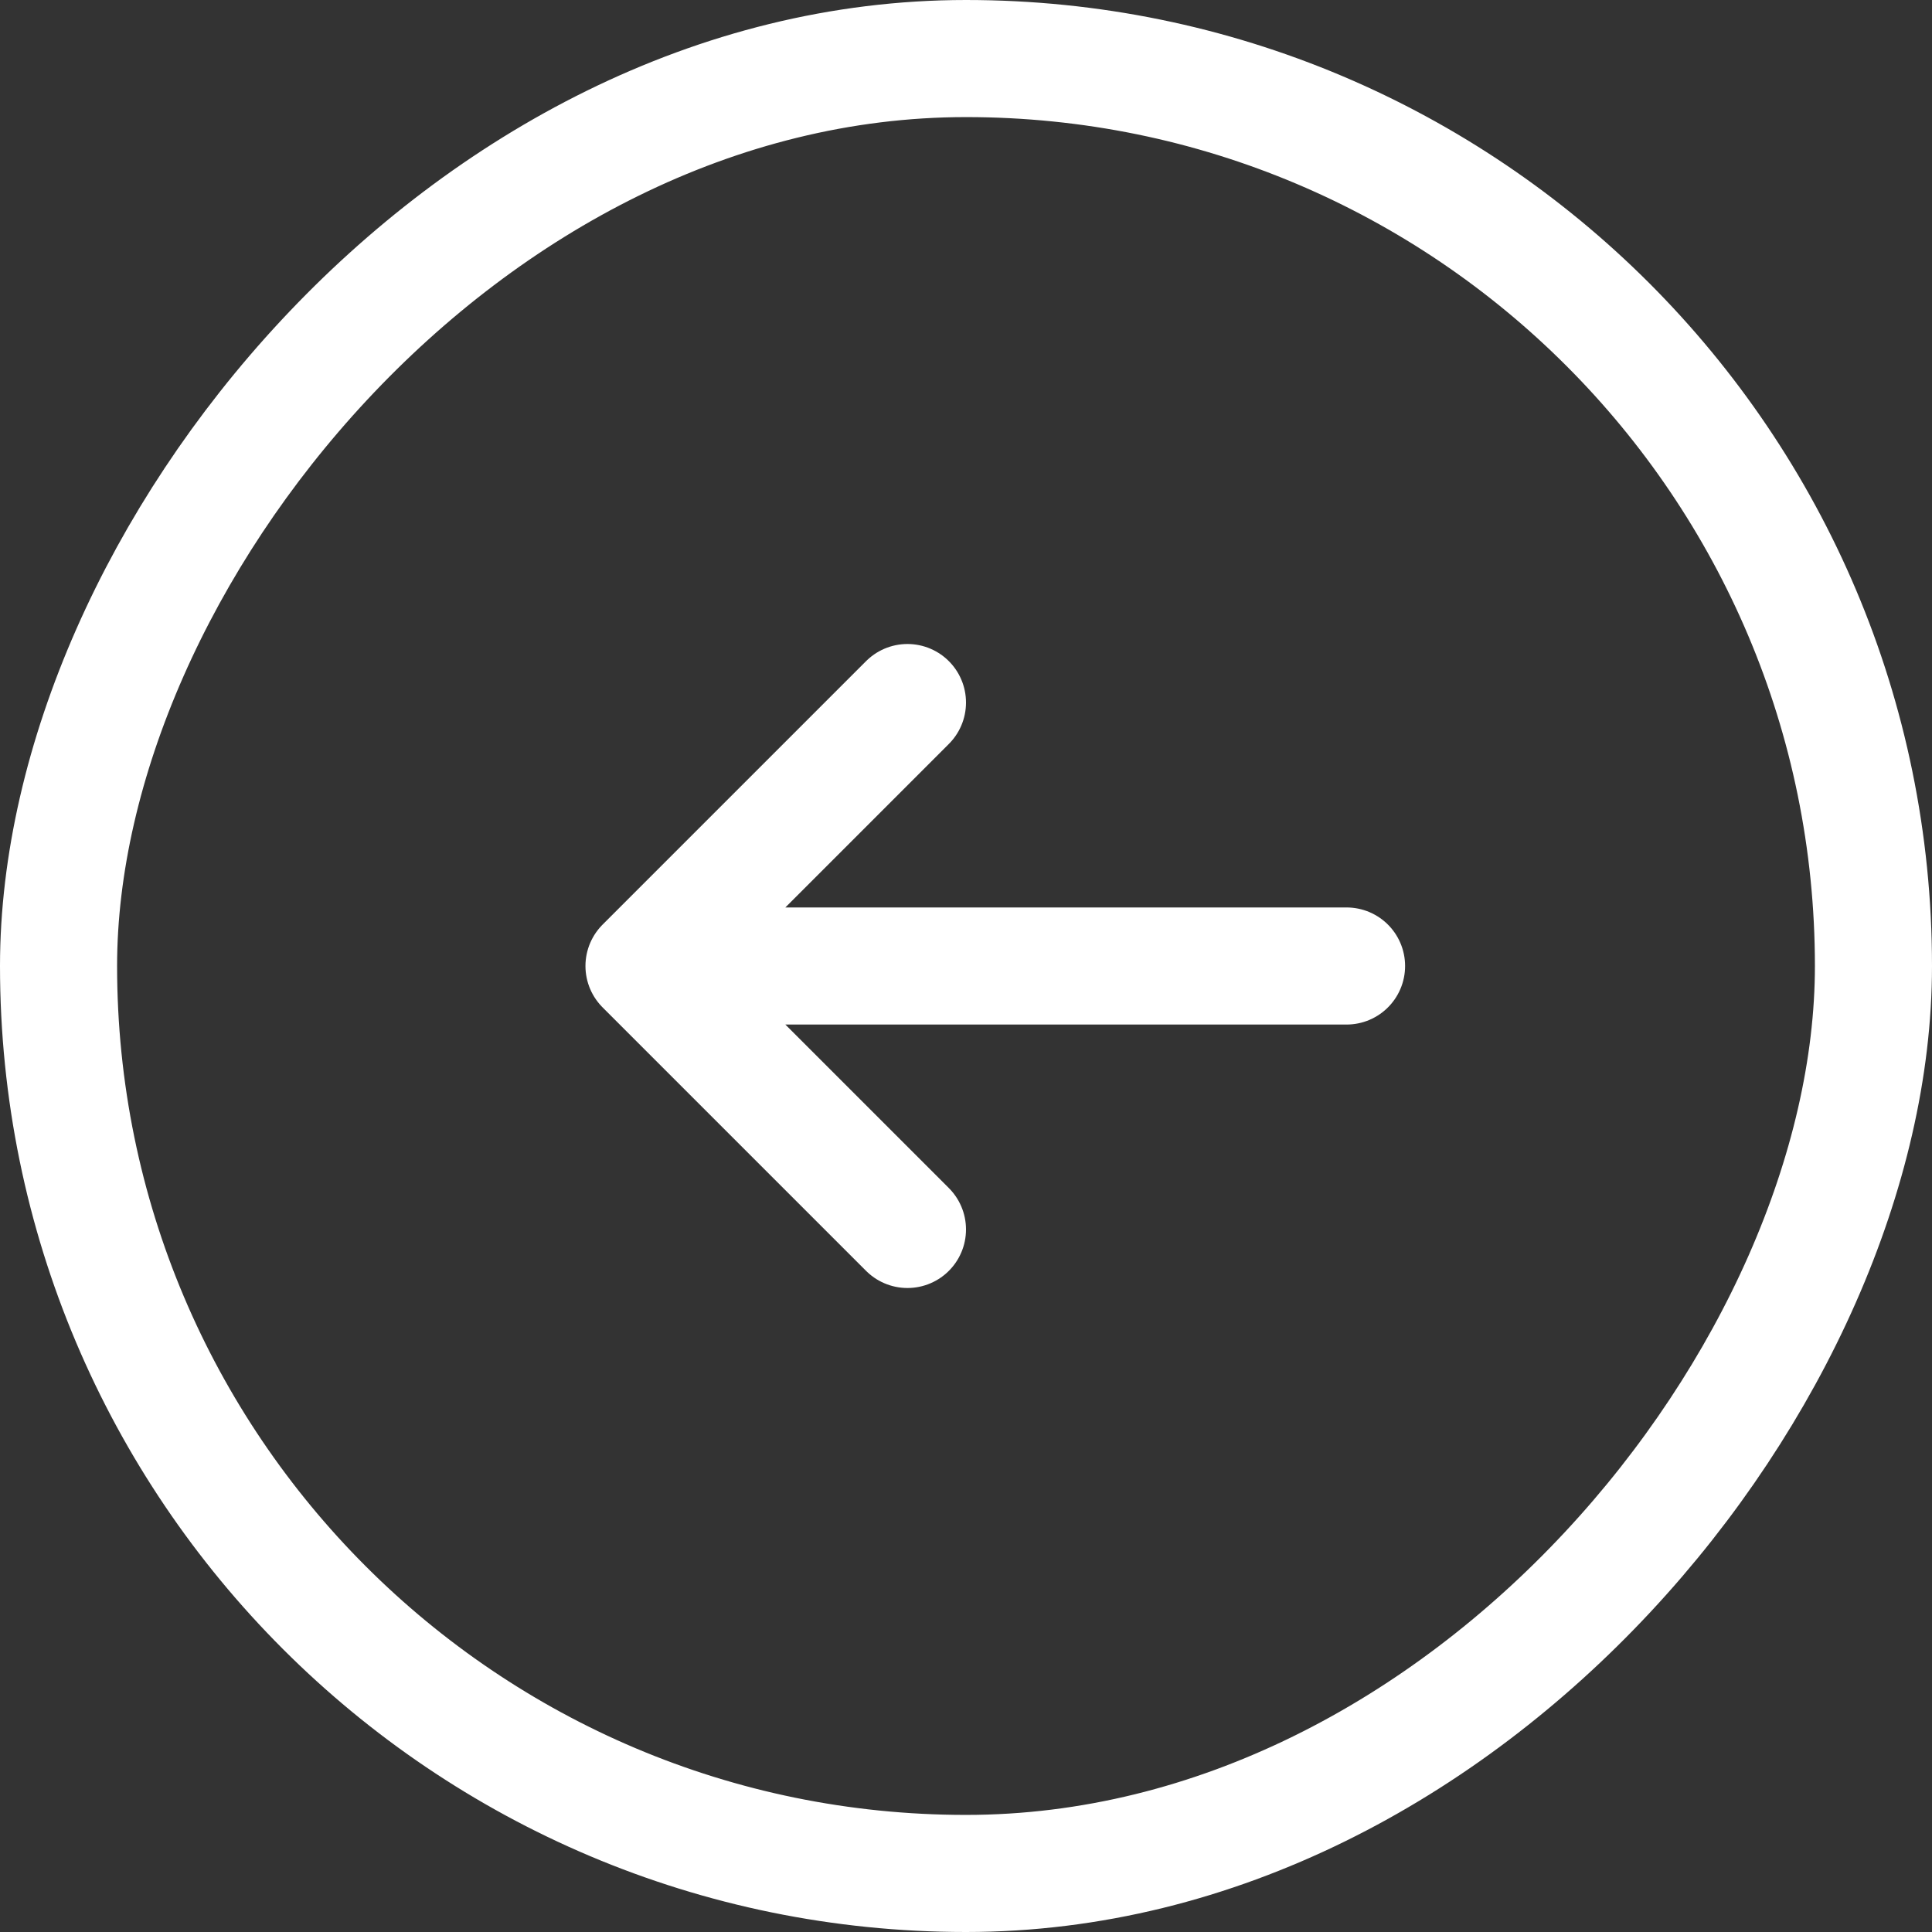
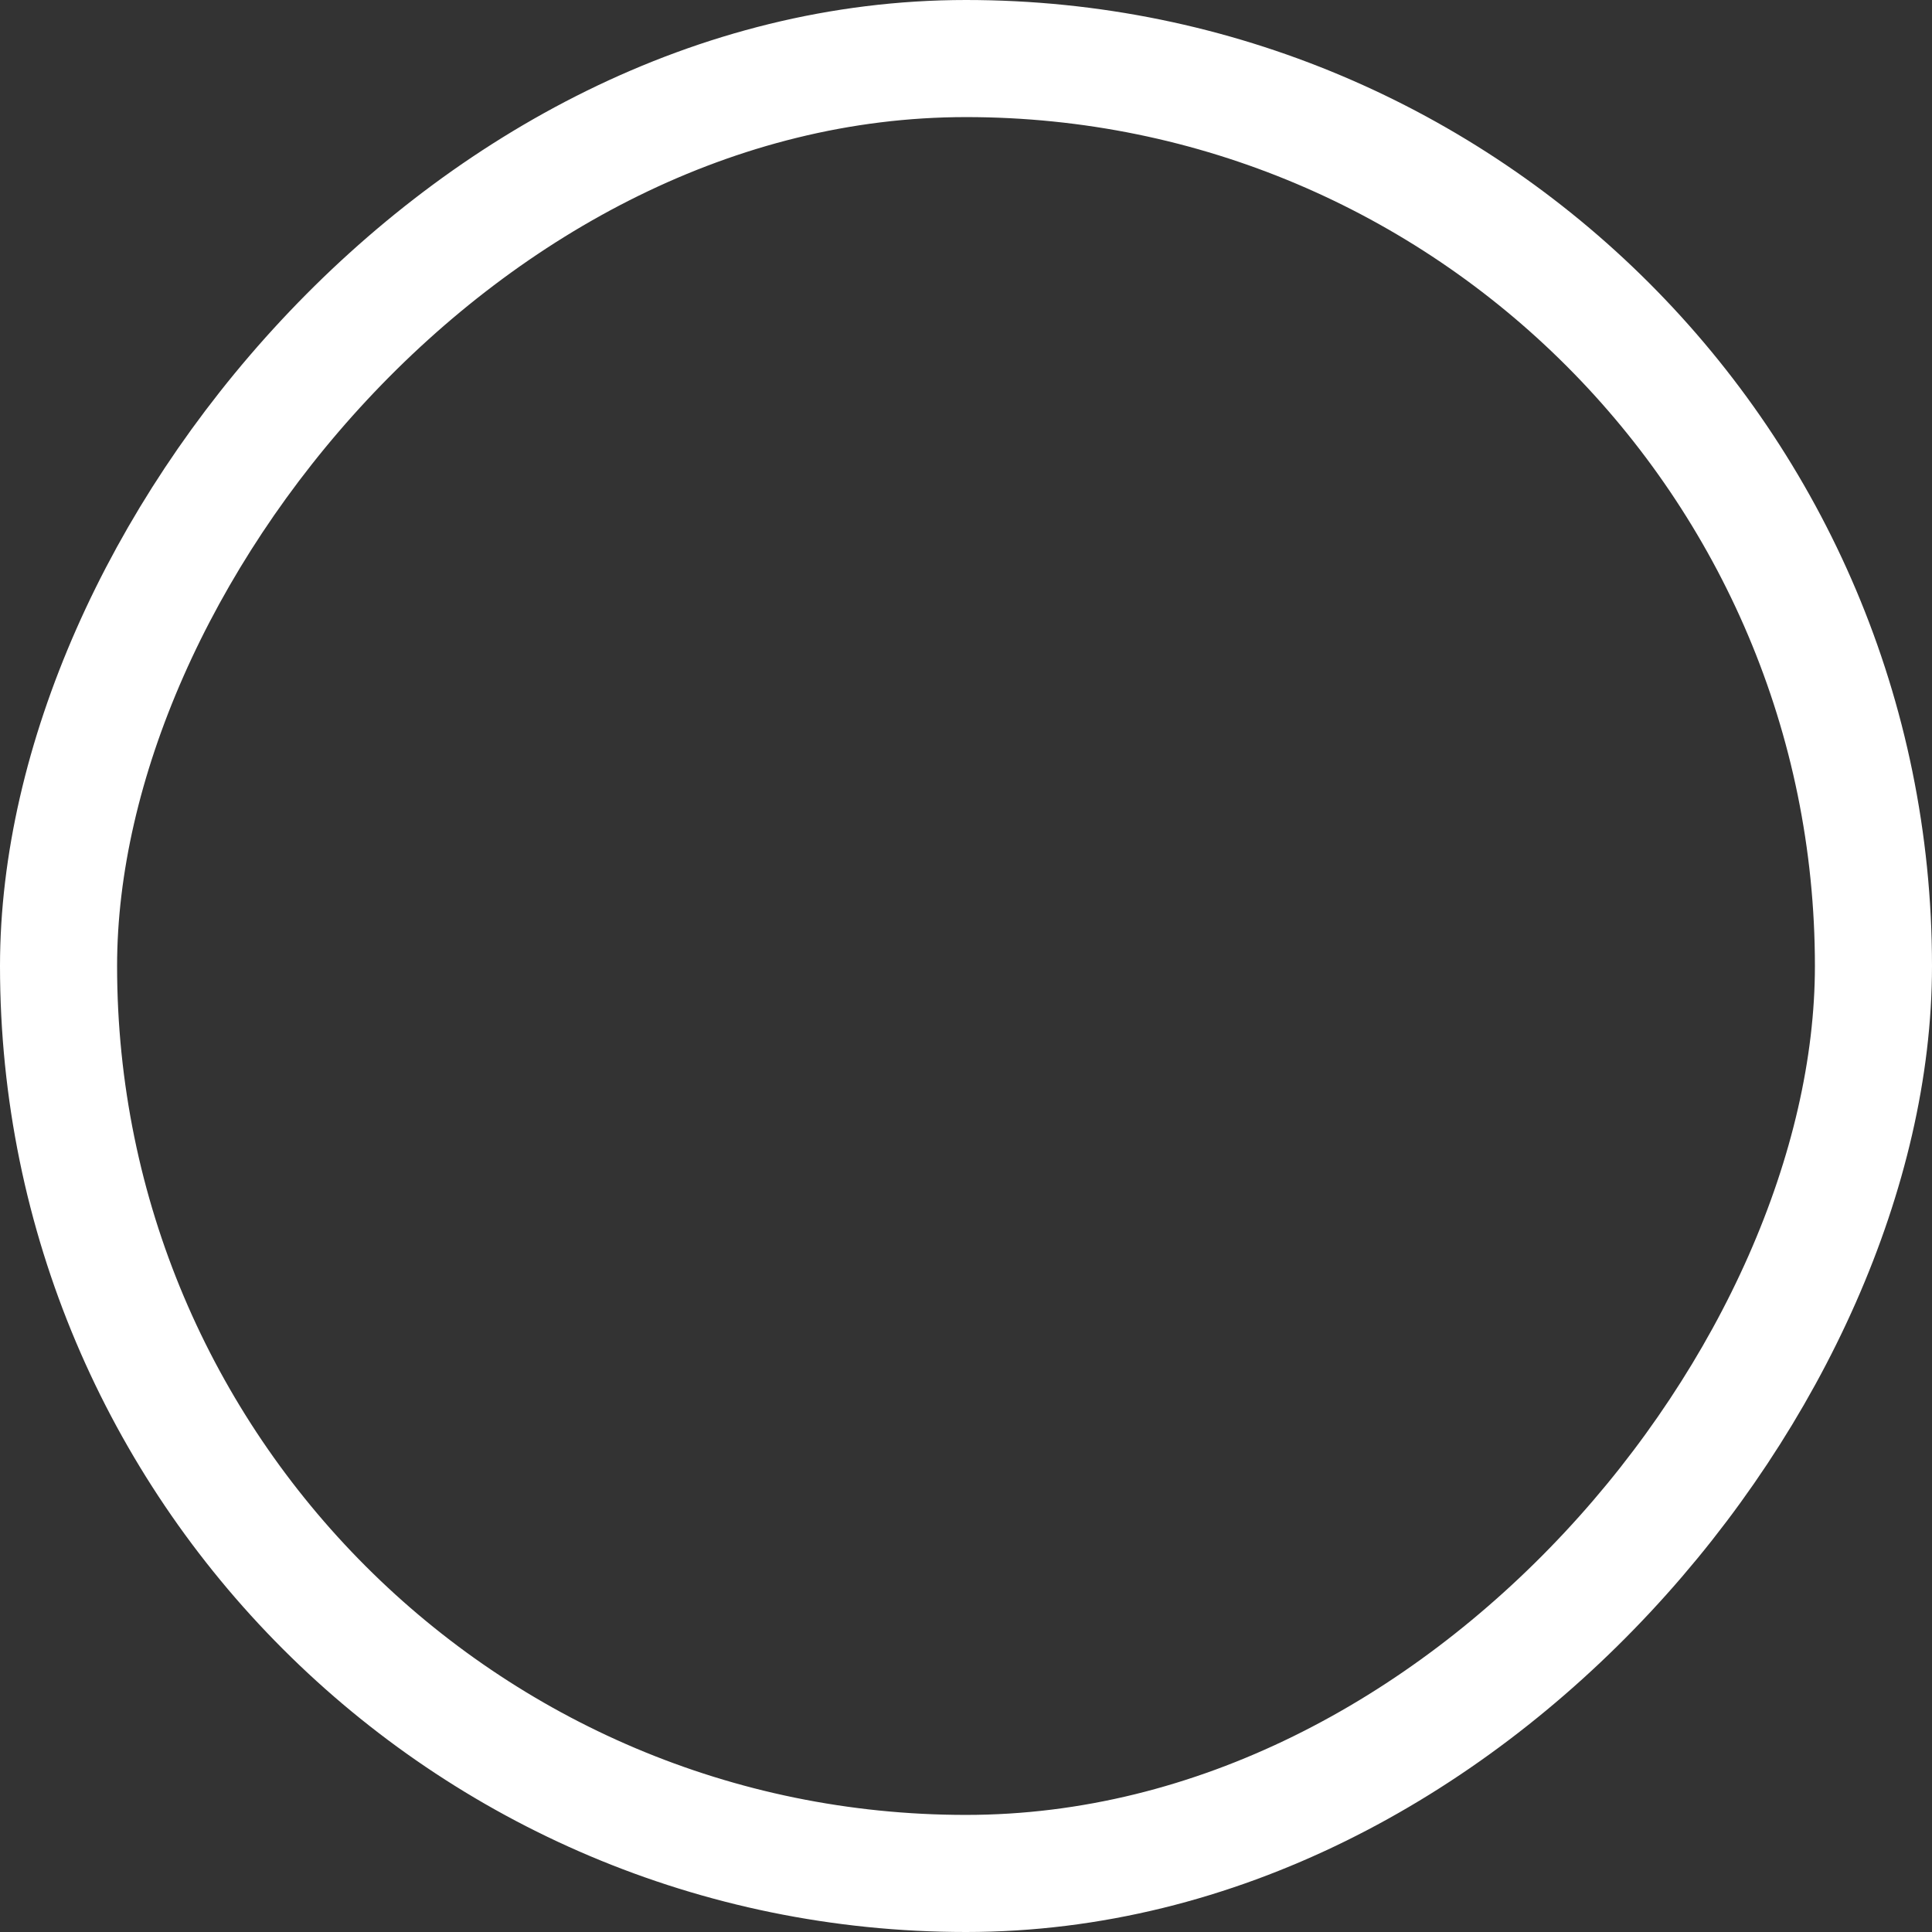
<svg xmlns="http://www.w3.org/2000/svg" width="33" height="33" viewBox="0 0 33 33" fill="none">
  <rect x="0" y="0" width="33" height="33" fill="#333333" stroke="none" />
  <rect x="-1" y="1" width="31" height="31" rx="15.5" transform="matrix(-1 0 0 1 31 0)" stroke="white" stroke-width="2" />
-   <path d="M23 16.5H11M11 16.5L15.5 12M11 16.5L15.5 21" stroke="white" stroke-width="2" stroke-linecap="round" stroke-linejoin="round" />
</svg>